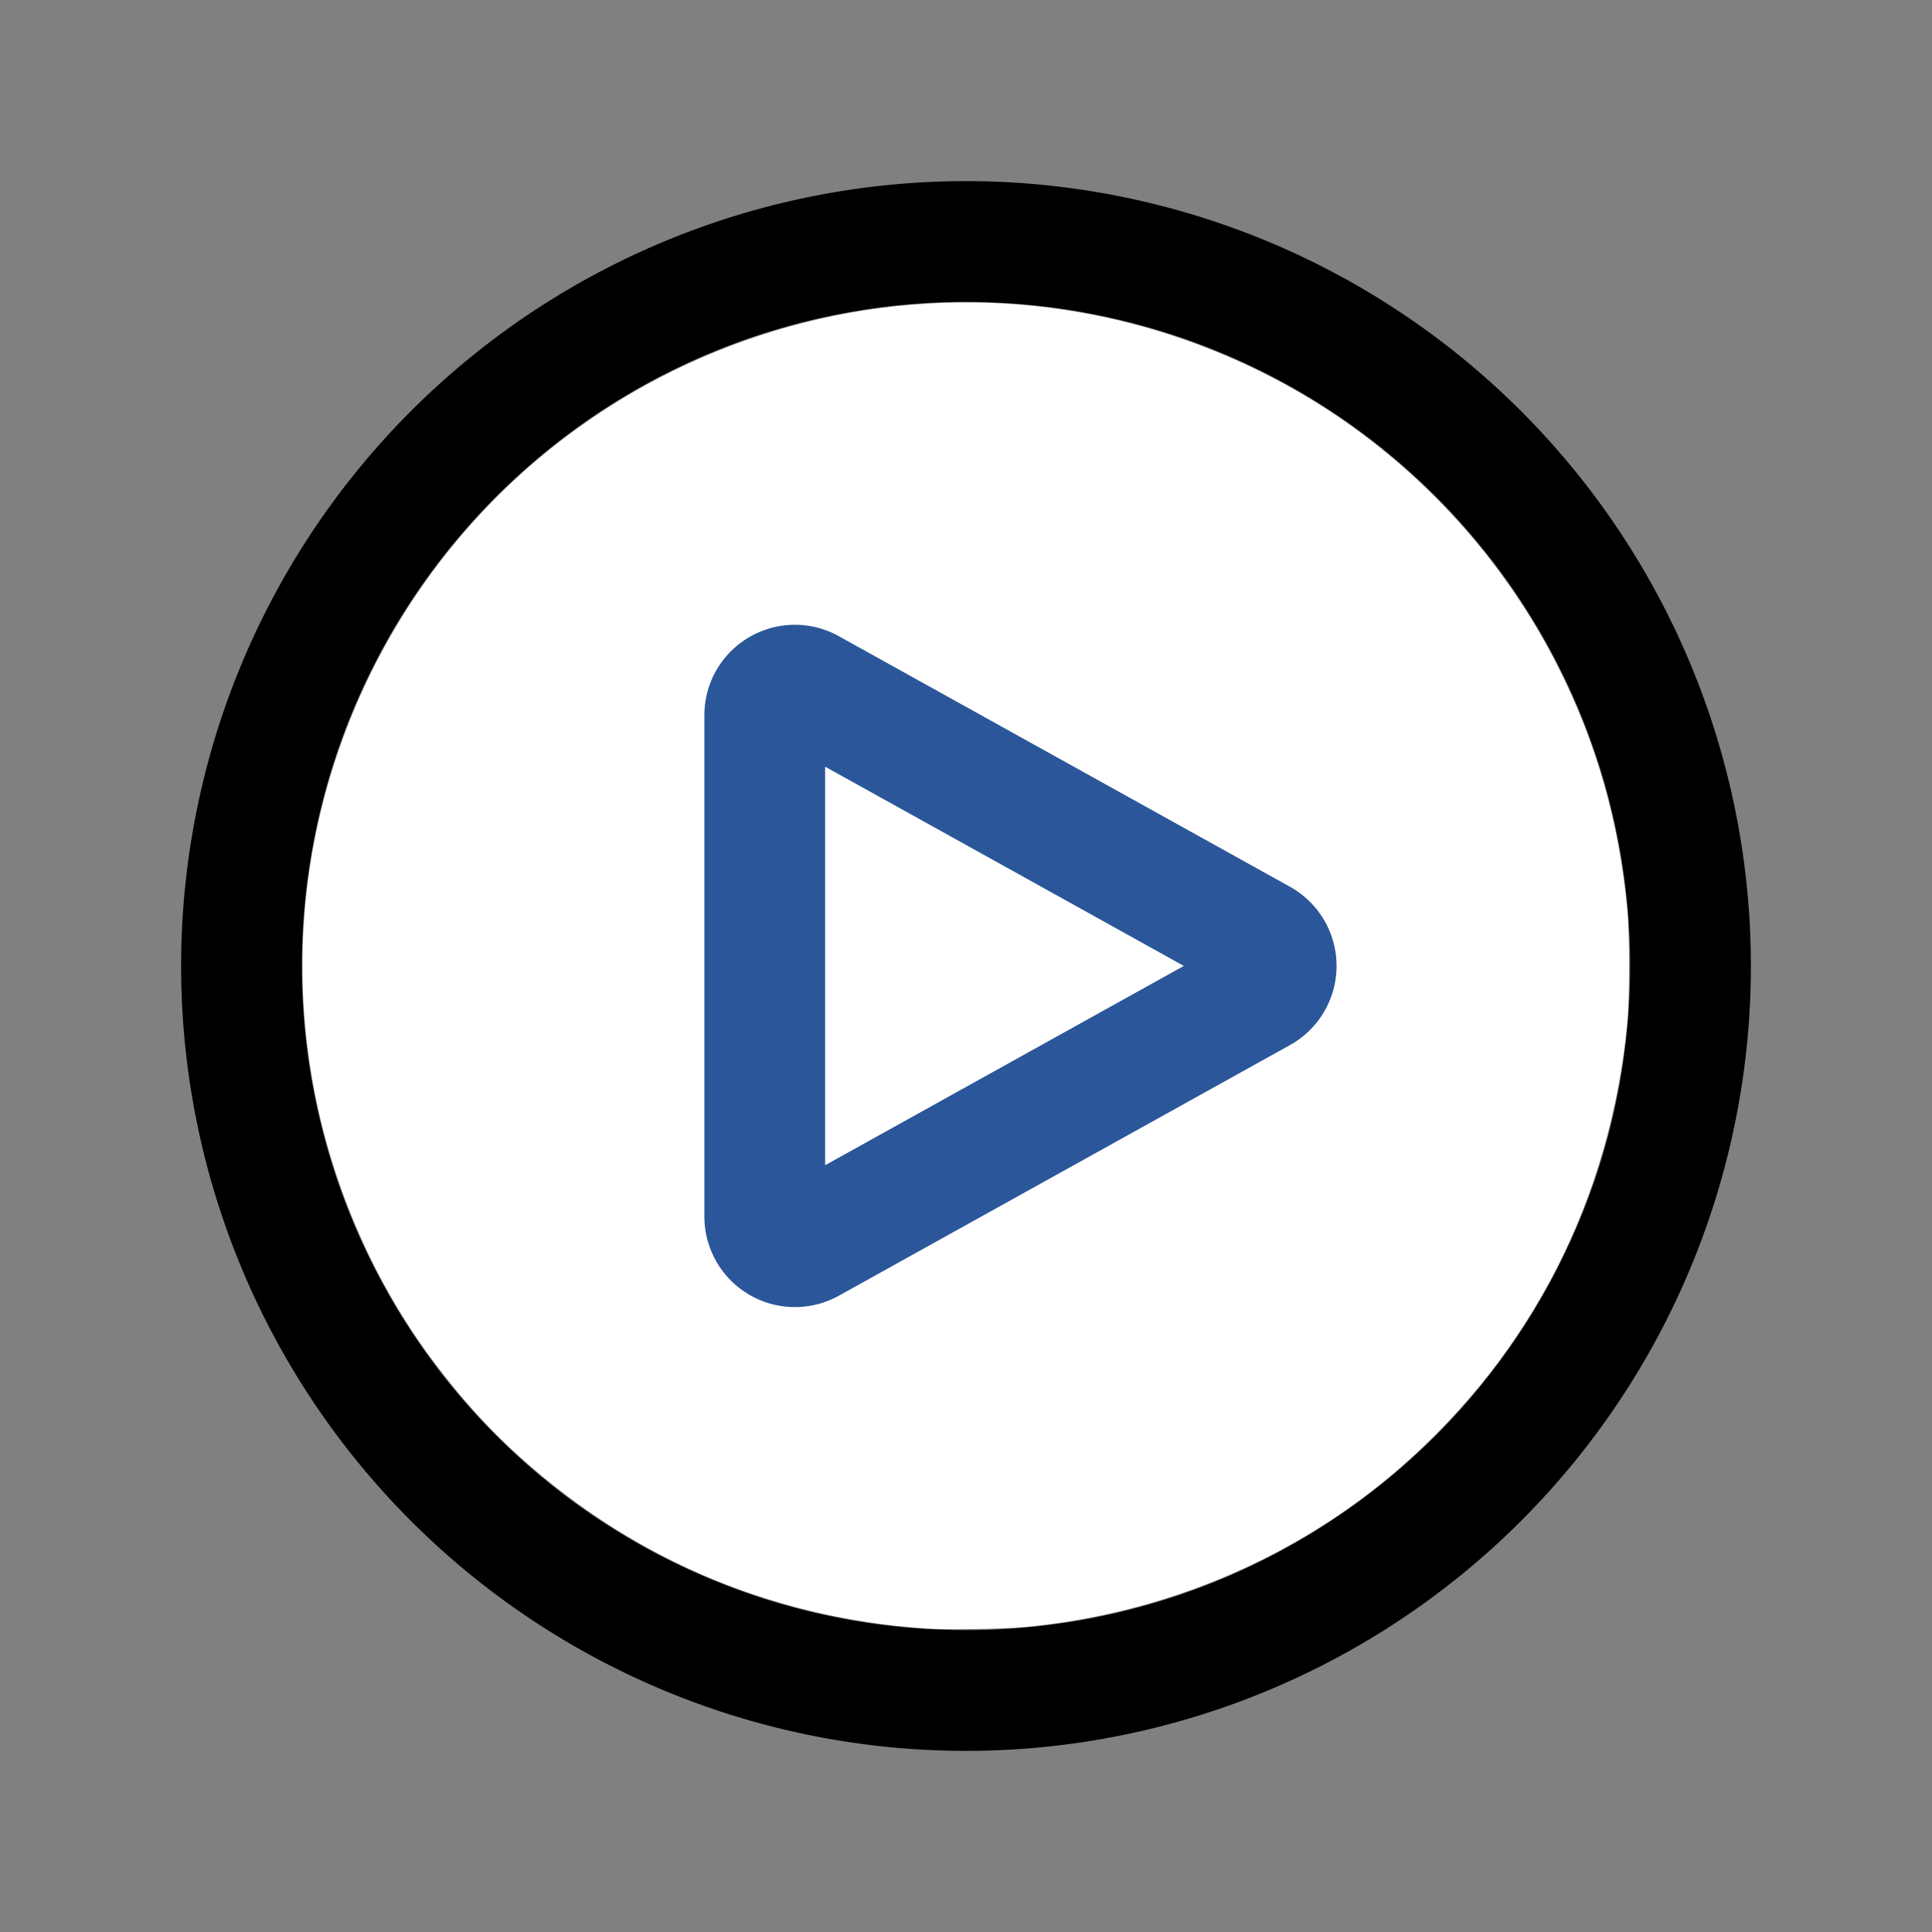
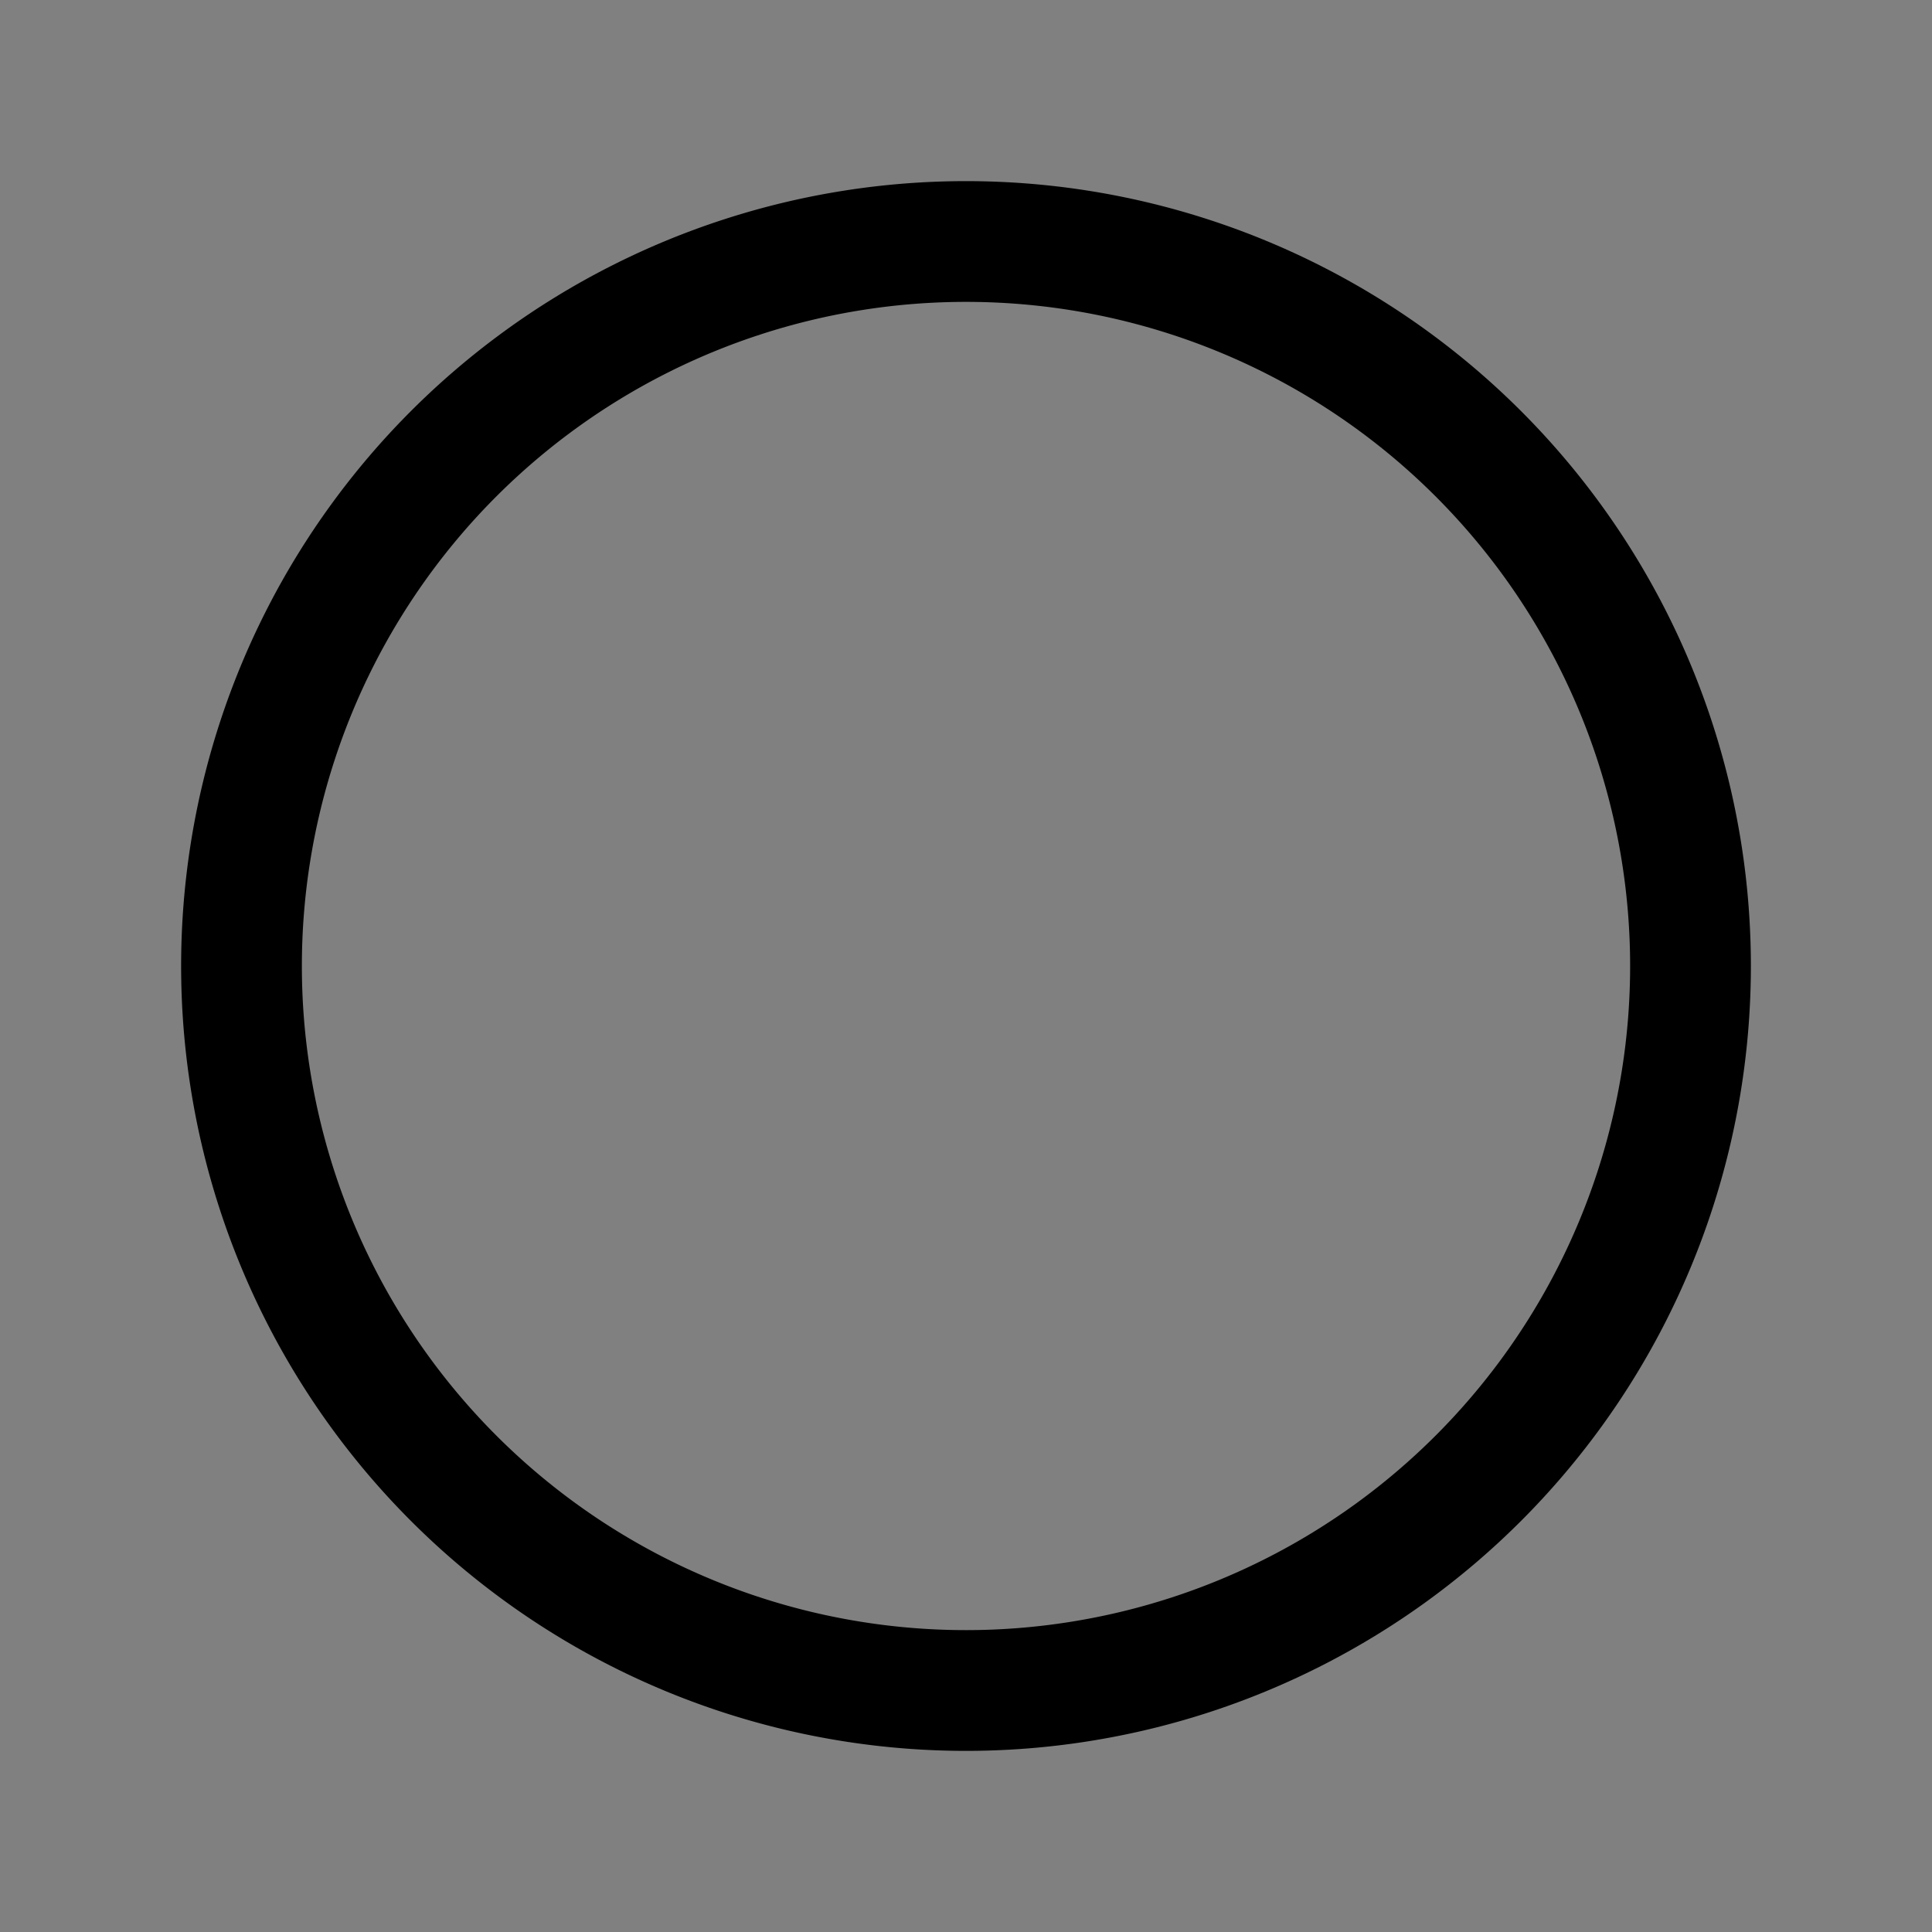
<svg xmlns="http://www.w3.org/2000/svg" fill="none" viewBox="0 0 24 24" stroke-width="1.5" stroke="currentColor" class="size-6" version="1.1" id="svg2" width="24" height="24">
  <rect x="0" y="0" width="24" height="24" fill="#808080" stroke="none" />
  <defs id="defs2" />
  <path stroke-linecap="round" stroke-linejoin="round" d="M 21,12 A 9,9 0 1 1 3,12 9,9 0 0 1 21,12 Z" id="path1" />
-   <path style="fill:#ffffff;fill-opacity:1;stroke:none;stroke-width:1.5;paint-order:stroke markers fill" d="M 11.505,20.23 C 9.533,20.097 7.755,19.322 6.315,17.967 5.834,17.515 5.336,16.899 4.978,16.314 4.18,15.01 3.757,13.517 3.757,12 c 0,-2.582 1.222,-5.032 3.285,-6.583 1.668,-1.254 3.752,-1.833 5.815,-1.615 1.564,0.165 3.064,0.78 4.283,1.756 0.93,0.744 1.682,1.67 2.217,2.73 0.473,0.936 0.752,1.914 0.857,3.002 0.031,0.321 0.031,1.1 0,1.421 -0.21,2.177 -1.185,4.091 -2.807,5.51 -1.291,1.129 -2.932,1.827 -4.683,1.991 -0.254,0.024 -0.976,0.035 -1.218,0.018 z" id="path3" />
-   <path stroke-linecap="round" stroke-linejoin="round" d="m 15.66,11.671 a 0.375,0.375 0 0 1 0,0.656 l -5.603,3.113 a 0.375,0.375 0 0 1 -0.557,-0.328 V 8.886 c 0,-0.286 0.307,-0.466 0.557,-0.327 z" id="path2" style="stroke:#2b579a;stroke-opacity:1" />
</svg>